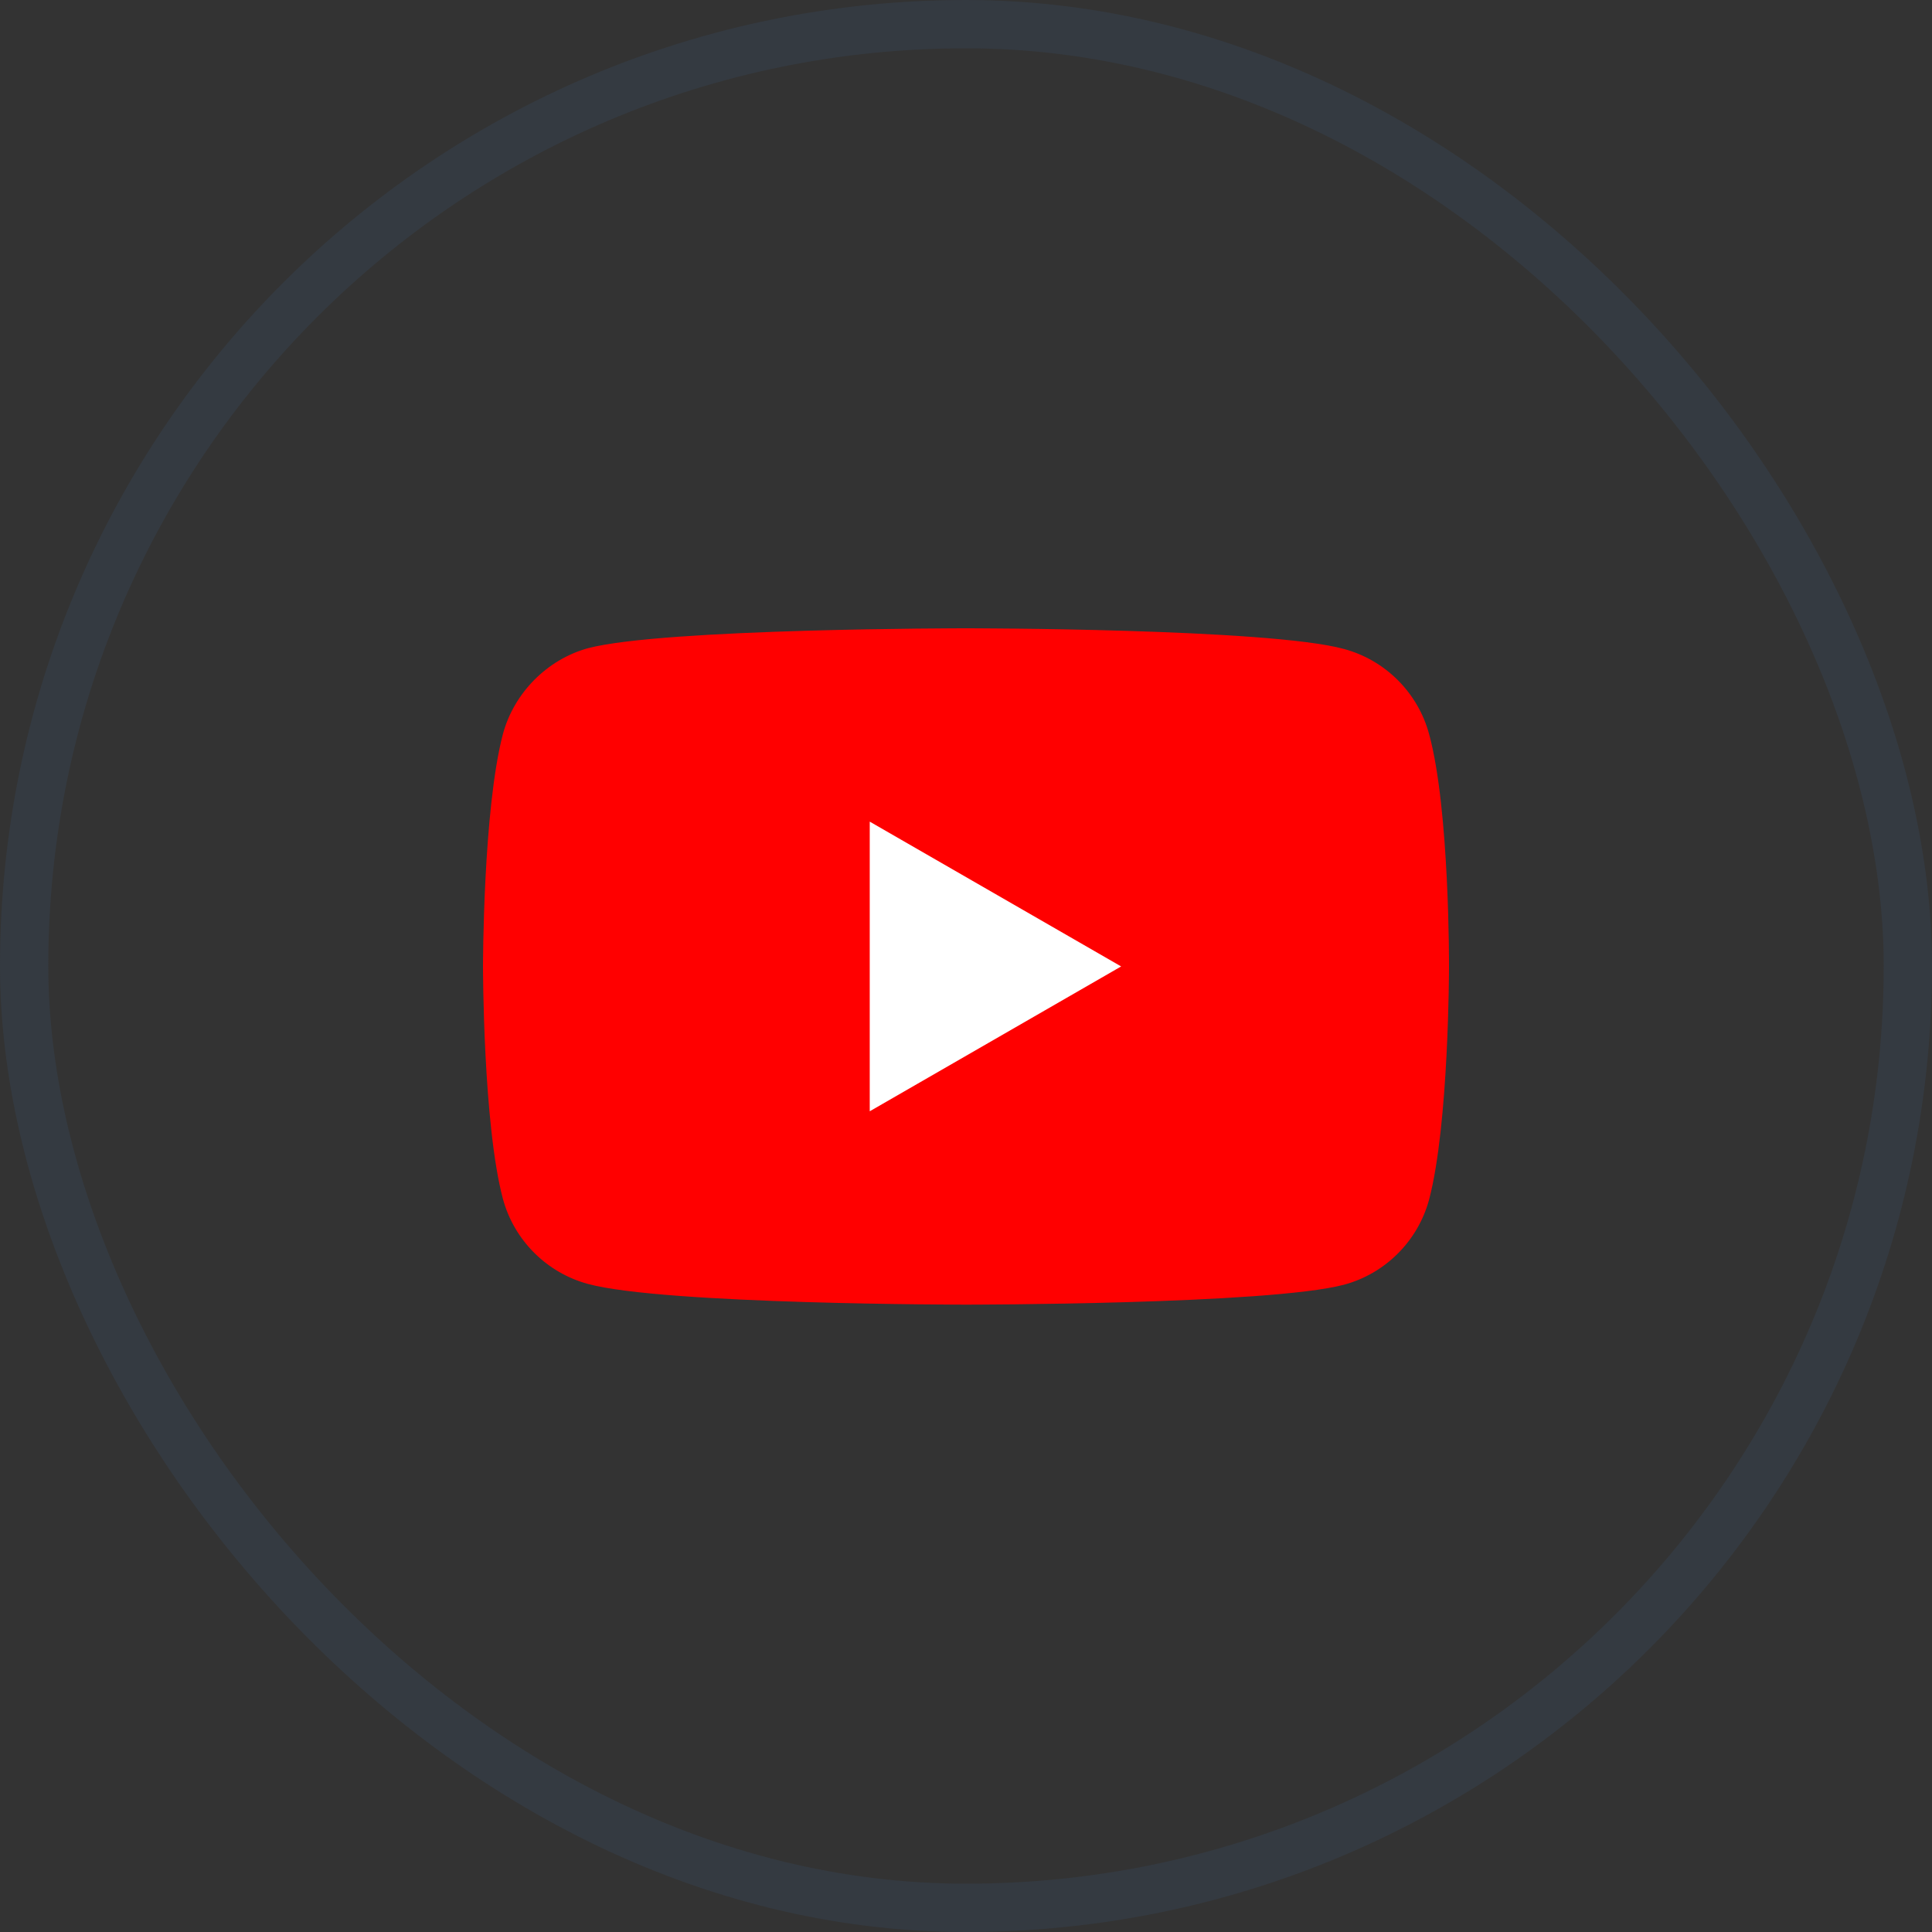
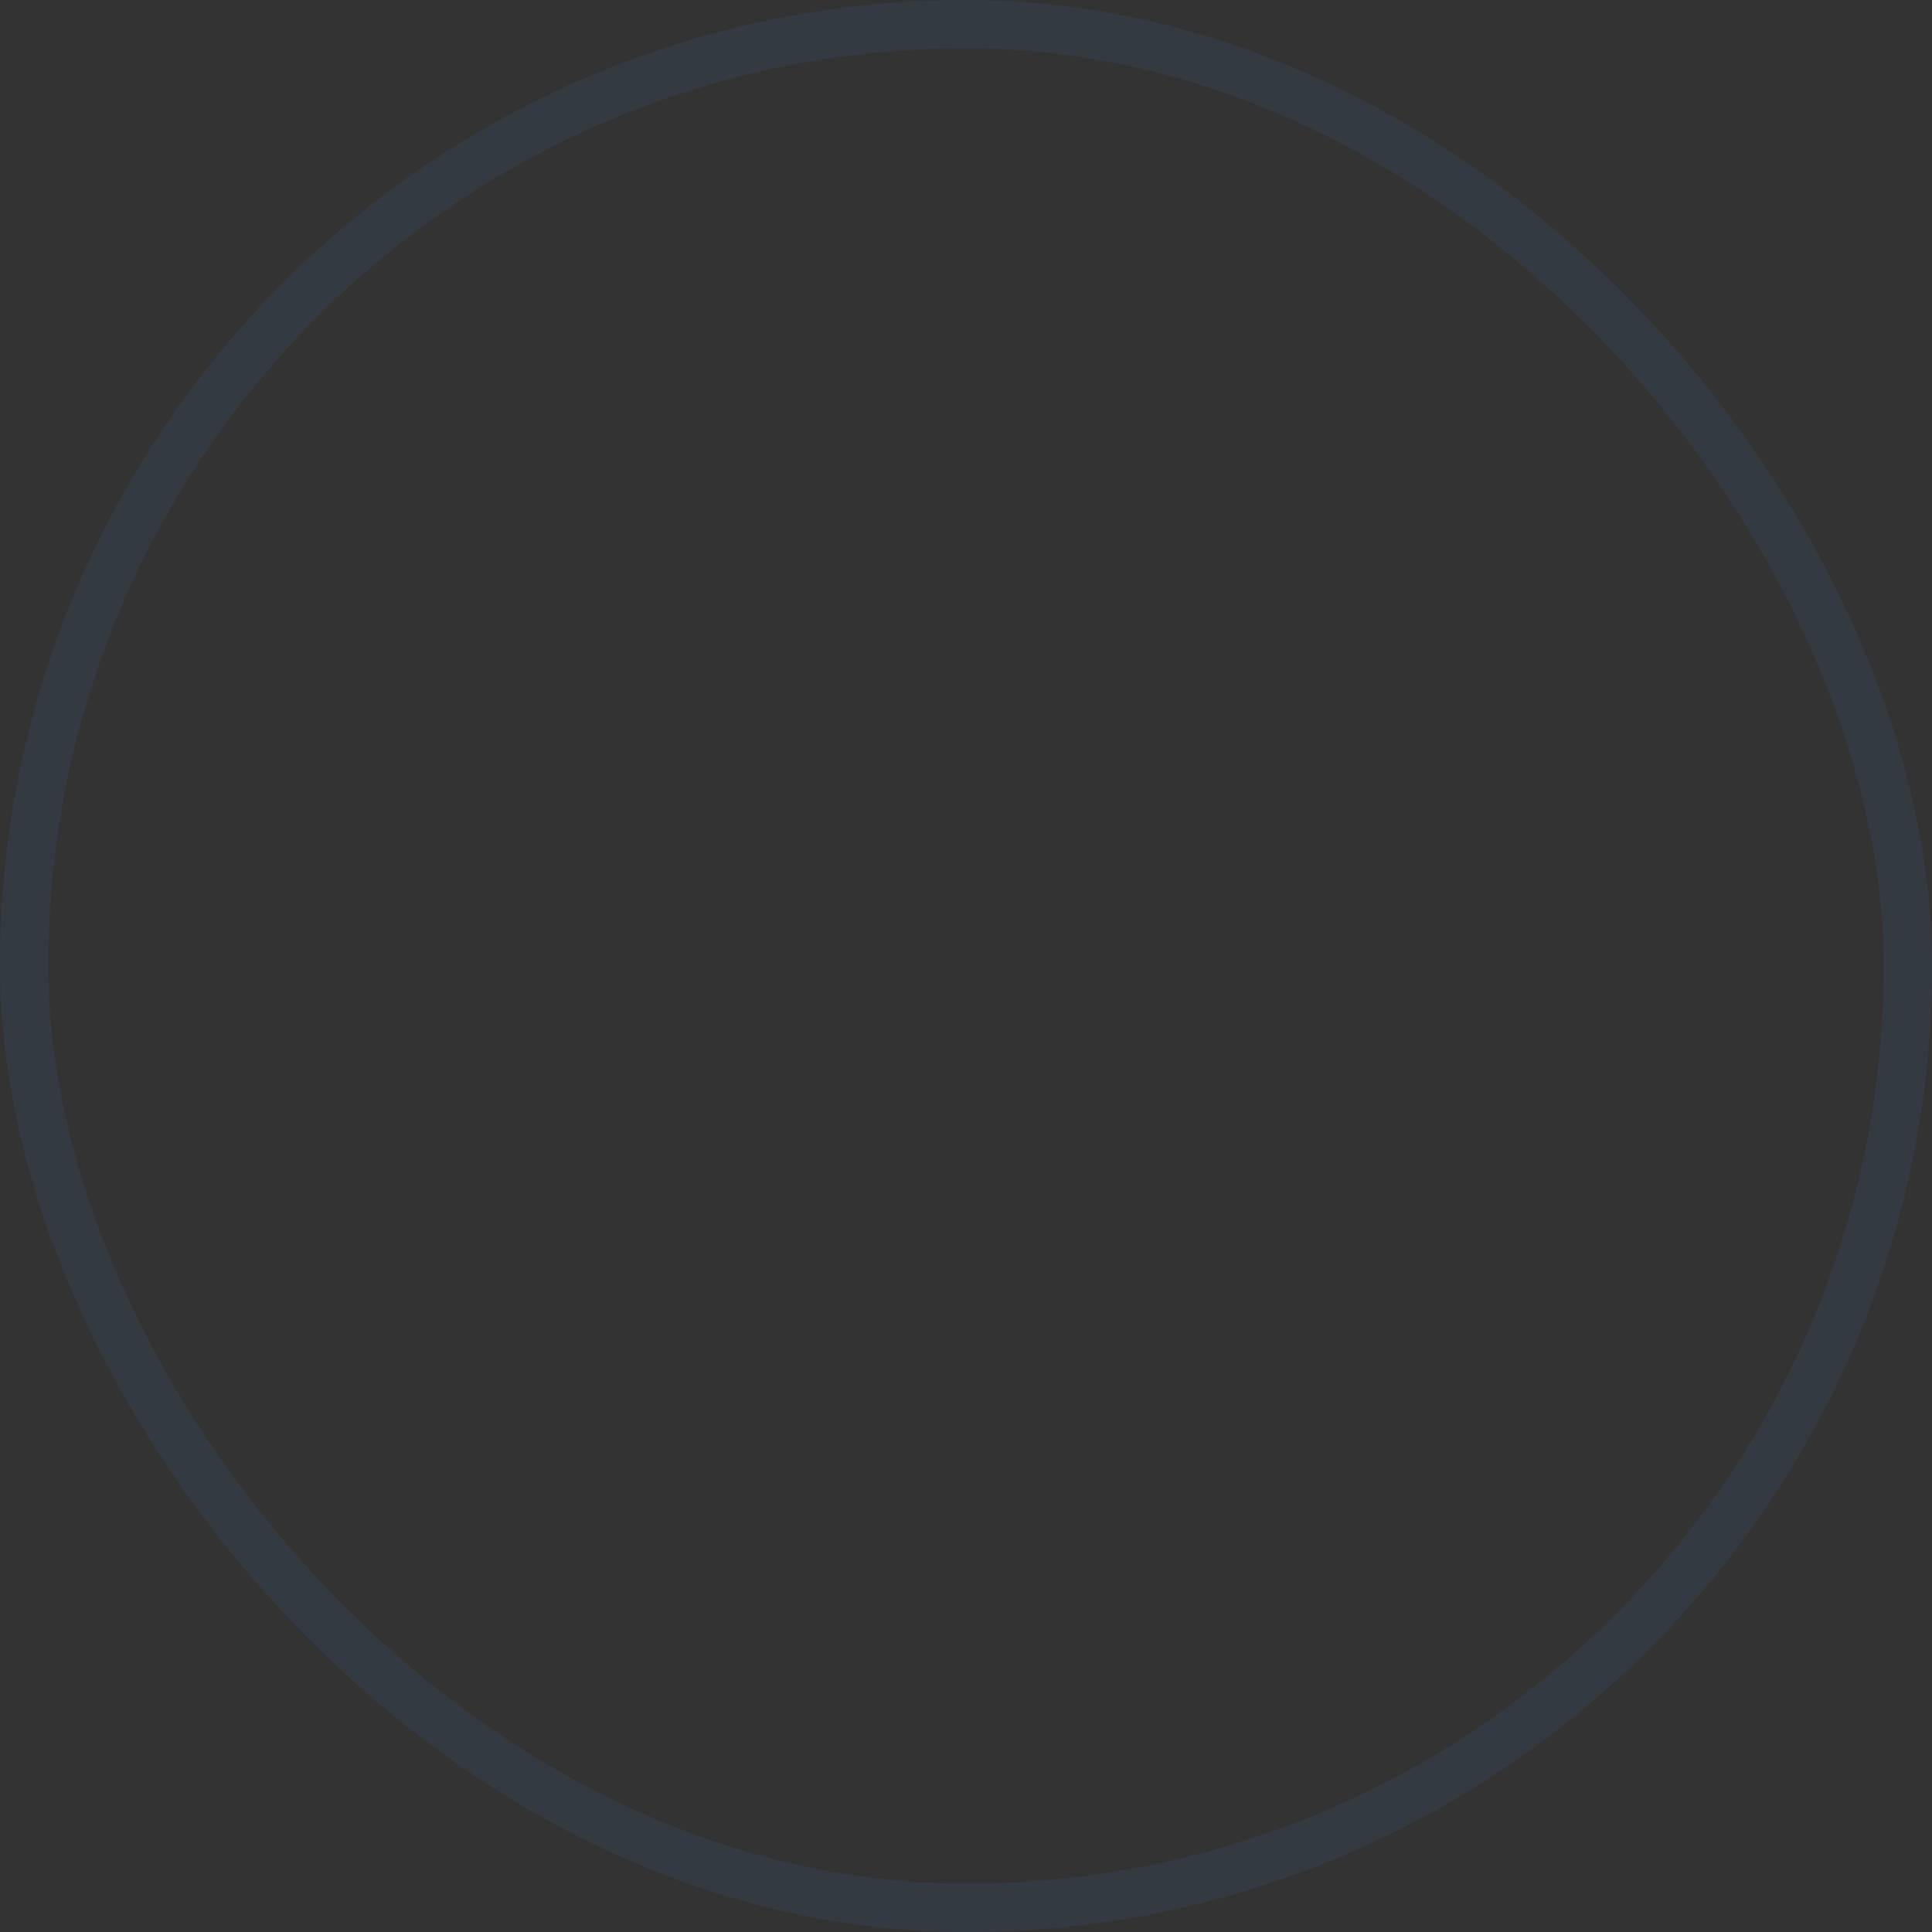
<svg xmlns="http://www.w3.org/2000/svg" width="40" height="40" viewBox="0 0 40 40" fill="none">
  <rect x="0" y="0" width="40" height="40" fill="#333333" stroke="none" />
  <rect x="0.5" y="0.5" width="39" height="39" rx="19.5" stroke="#343A41" />
  <g clip-path="url(#clip0_3_198)">
-     <path d="M29.588 15.199C29.357 14.342 28.682 13.667 27.825 13.436C26.26 13.008 20 13.008 20 13.008C20 13.008 13.74 13.008 12.175 13.42C11.334 13.65 10.642 14.342 10.412 15.199C10 16.764 10 20.009 10 20.009C10 20.009 10 23.271 10.412 24.82C10.643 25.677 11.318 26.352 12.175 26.583C13.756 27.011 20 27.011 20 27.011C20 27.011 26.26 27.011 27.825 26.599C28.682 26.369 29.357 25.693 29.588 24.836C30 23.271 30 20.026 30 20.026C30 20.026 30.016 16.764 29.588 15.199Z" fill="#FF0000" />
+     <path d="M29.588 15.199C29.357 14.342 28.682 13.667 27.825 13.436C26.26 13.008 20 13.008 20 13.008C20 13.008 13.74 13.008 12.175 13.42C11.334 13.65 10.642 14.342 10.412 15.199C10 16.764 10 20.009 10 20.009C10 20.009 10 23.271 10.412 24.82C10.643 25.677 11.318 26.352 12.175 26.583C13.756 27.011 20 27.011 20 27.011C20 27.011 26.26 27.011 27.825 26.599C28.682 26.369 29.357 25.693 29.588 24.836C30 23.271 30 20.026 30 20.026Z" fill="#FF0000" />
    <path d="M18.007 23.008L23.212 20.009L18.007 17.011V23.008Z" fill="white" />
  </g>
  <defs>
    <clipPath id="clip0_3_198">
-       <rect width="20" height="20" fill="white" transform="translate(10 10)" />
-     </clipPath>
+       </clipPath>
  </defs>
</svg>